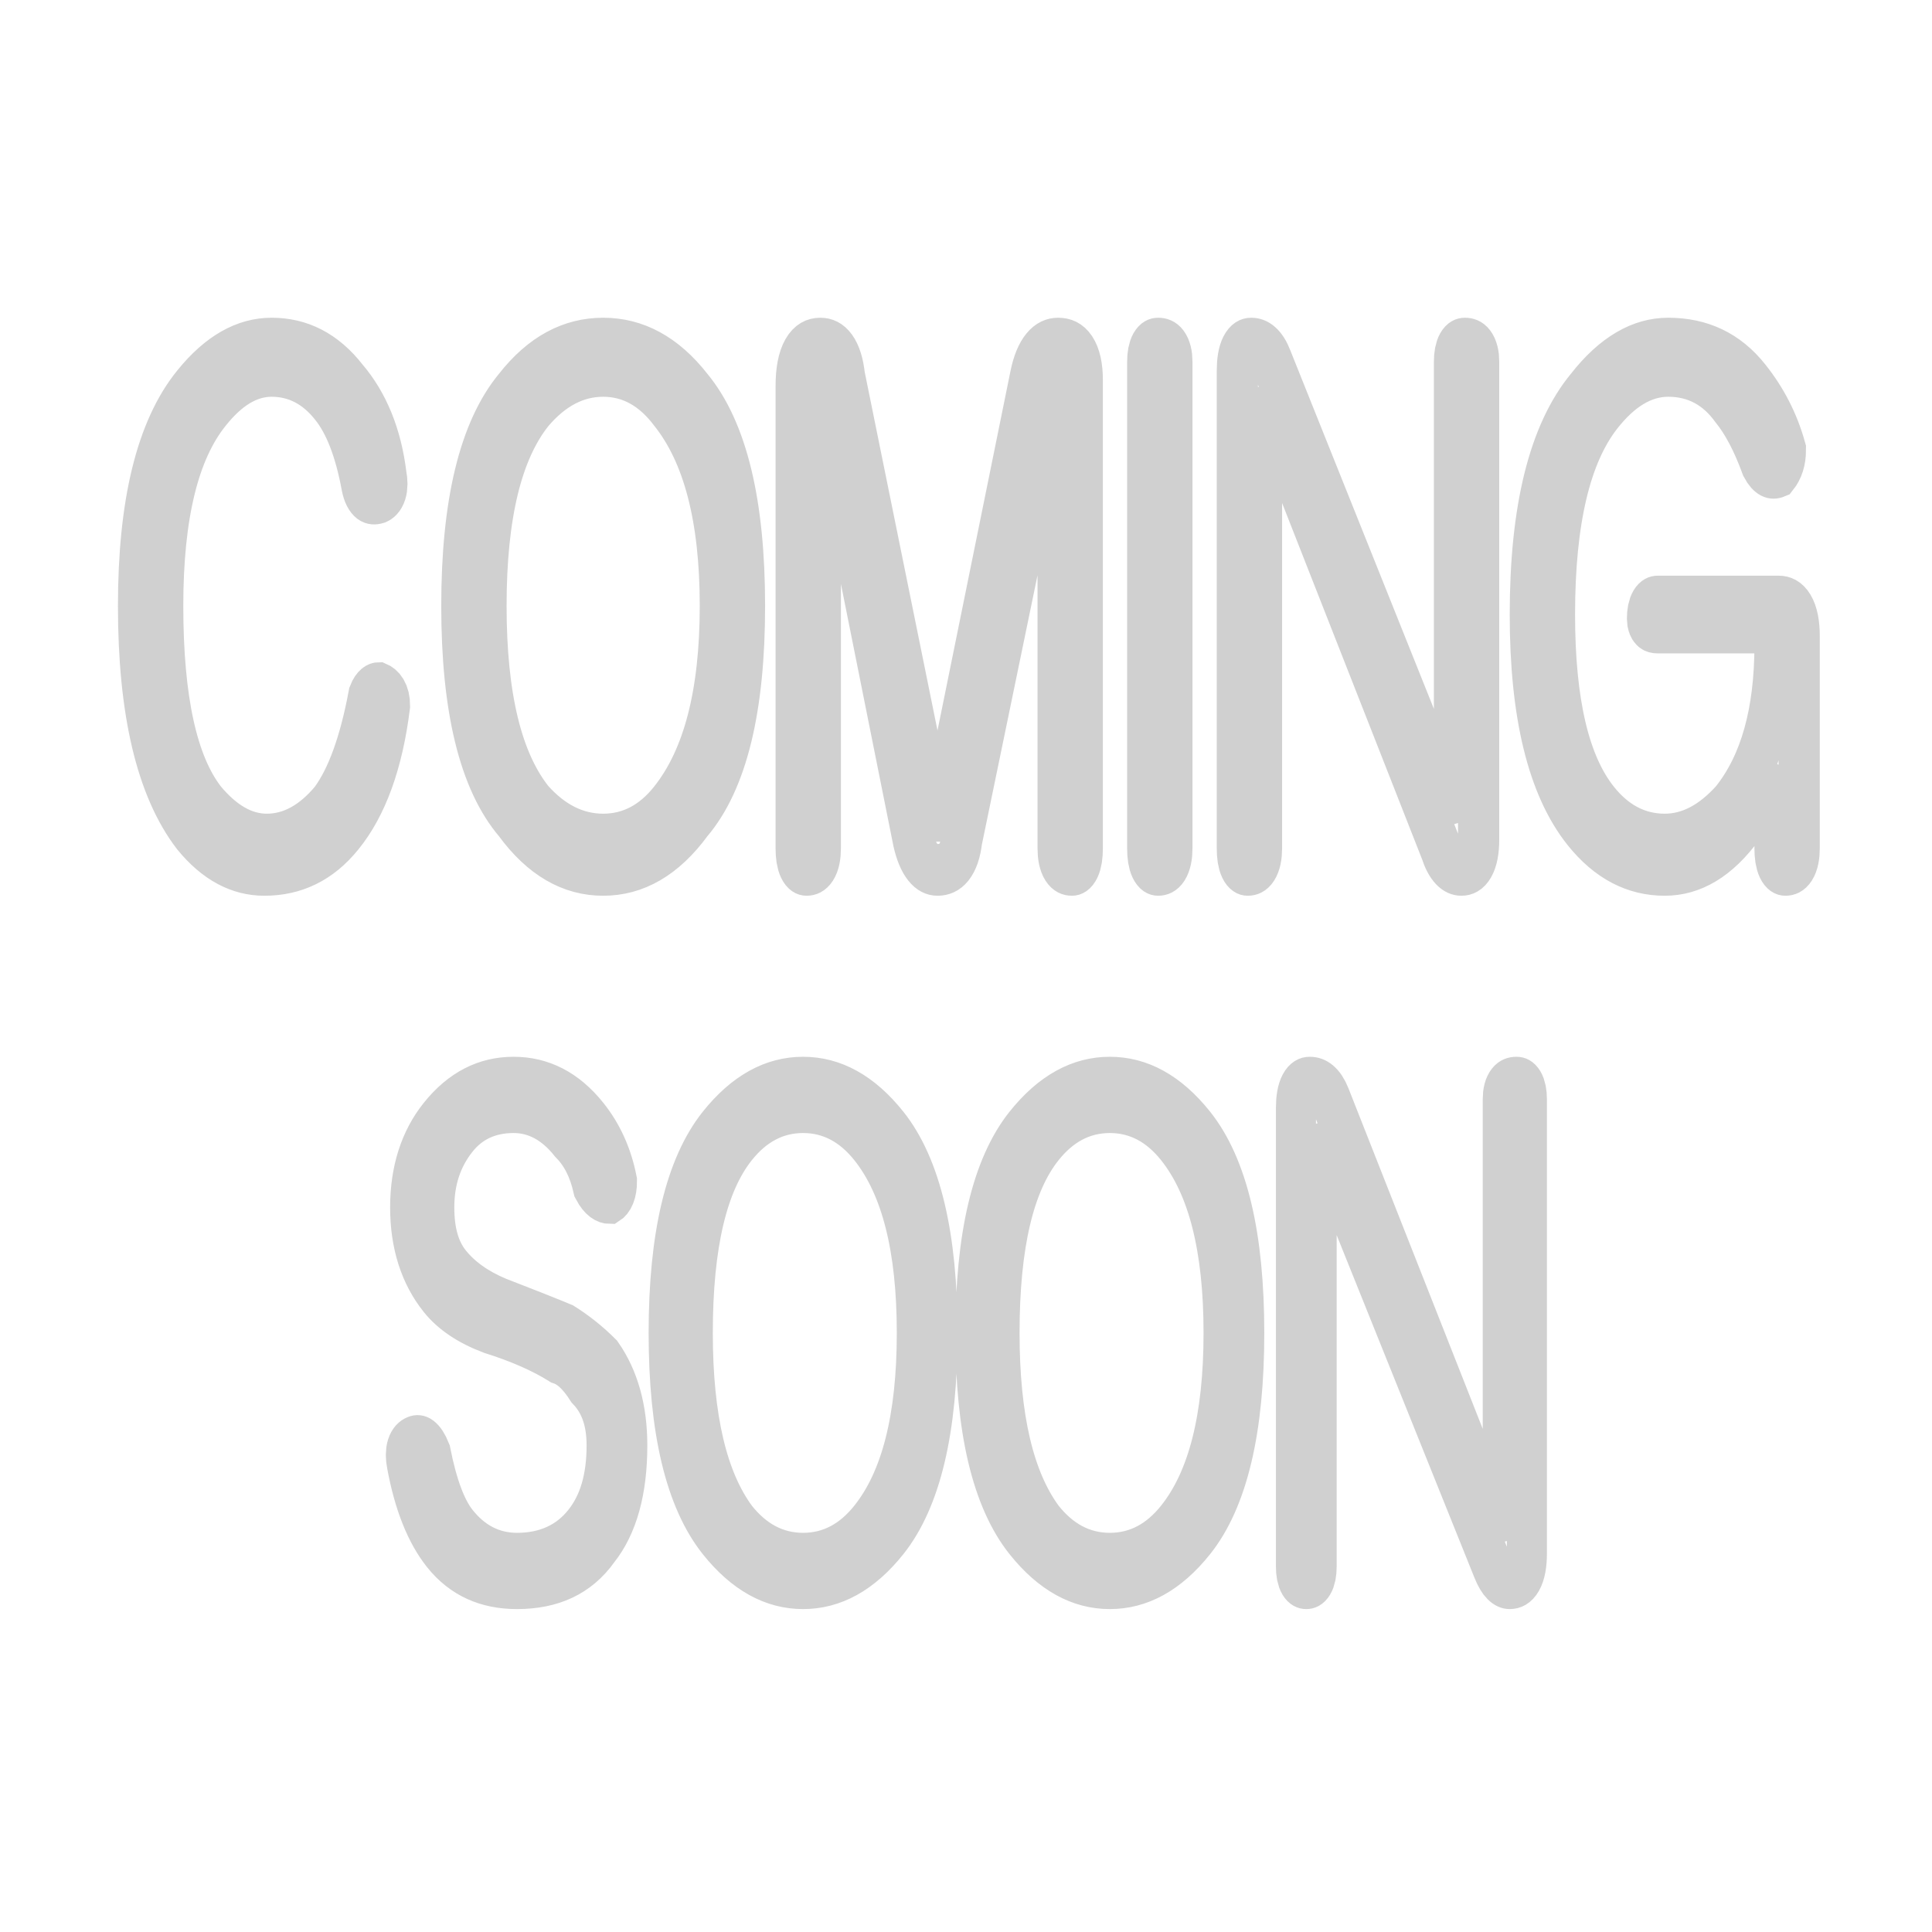
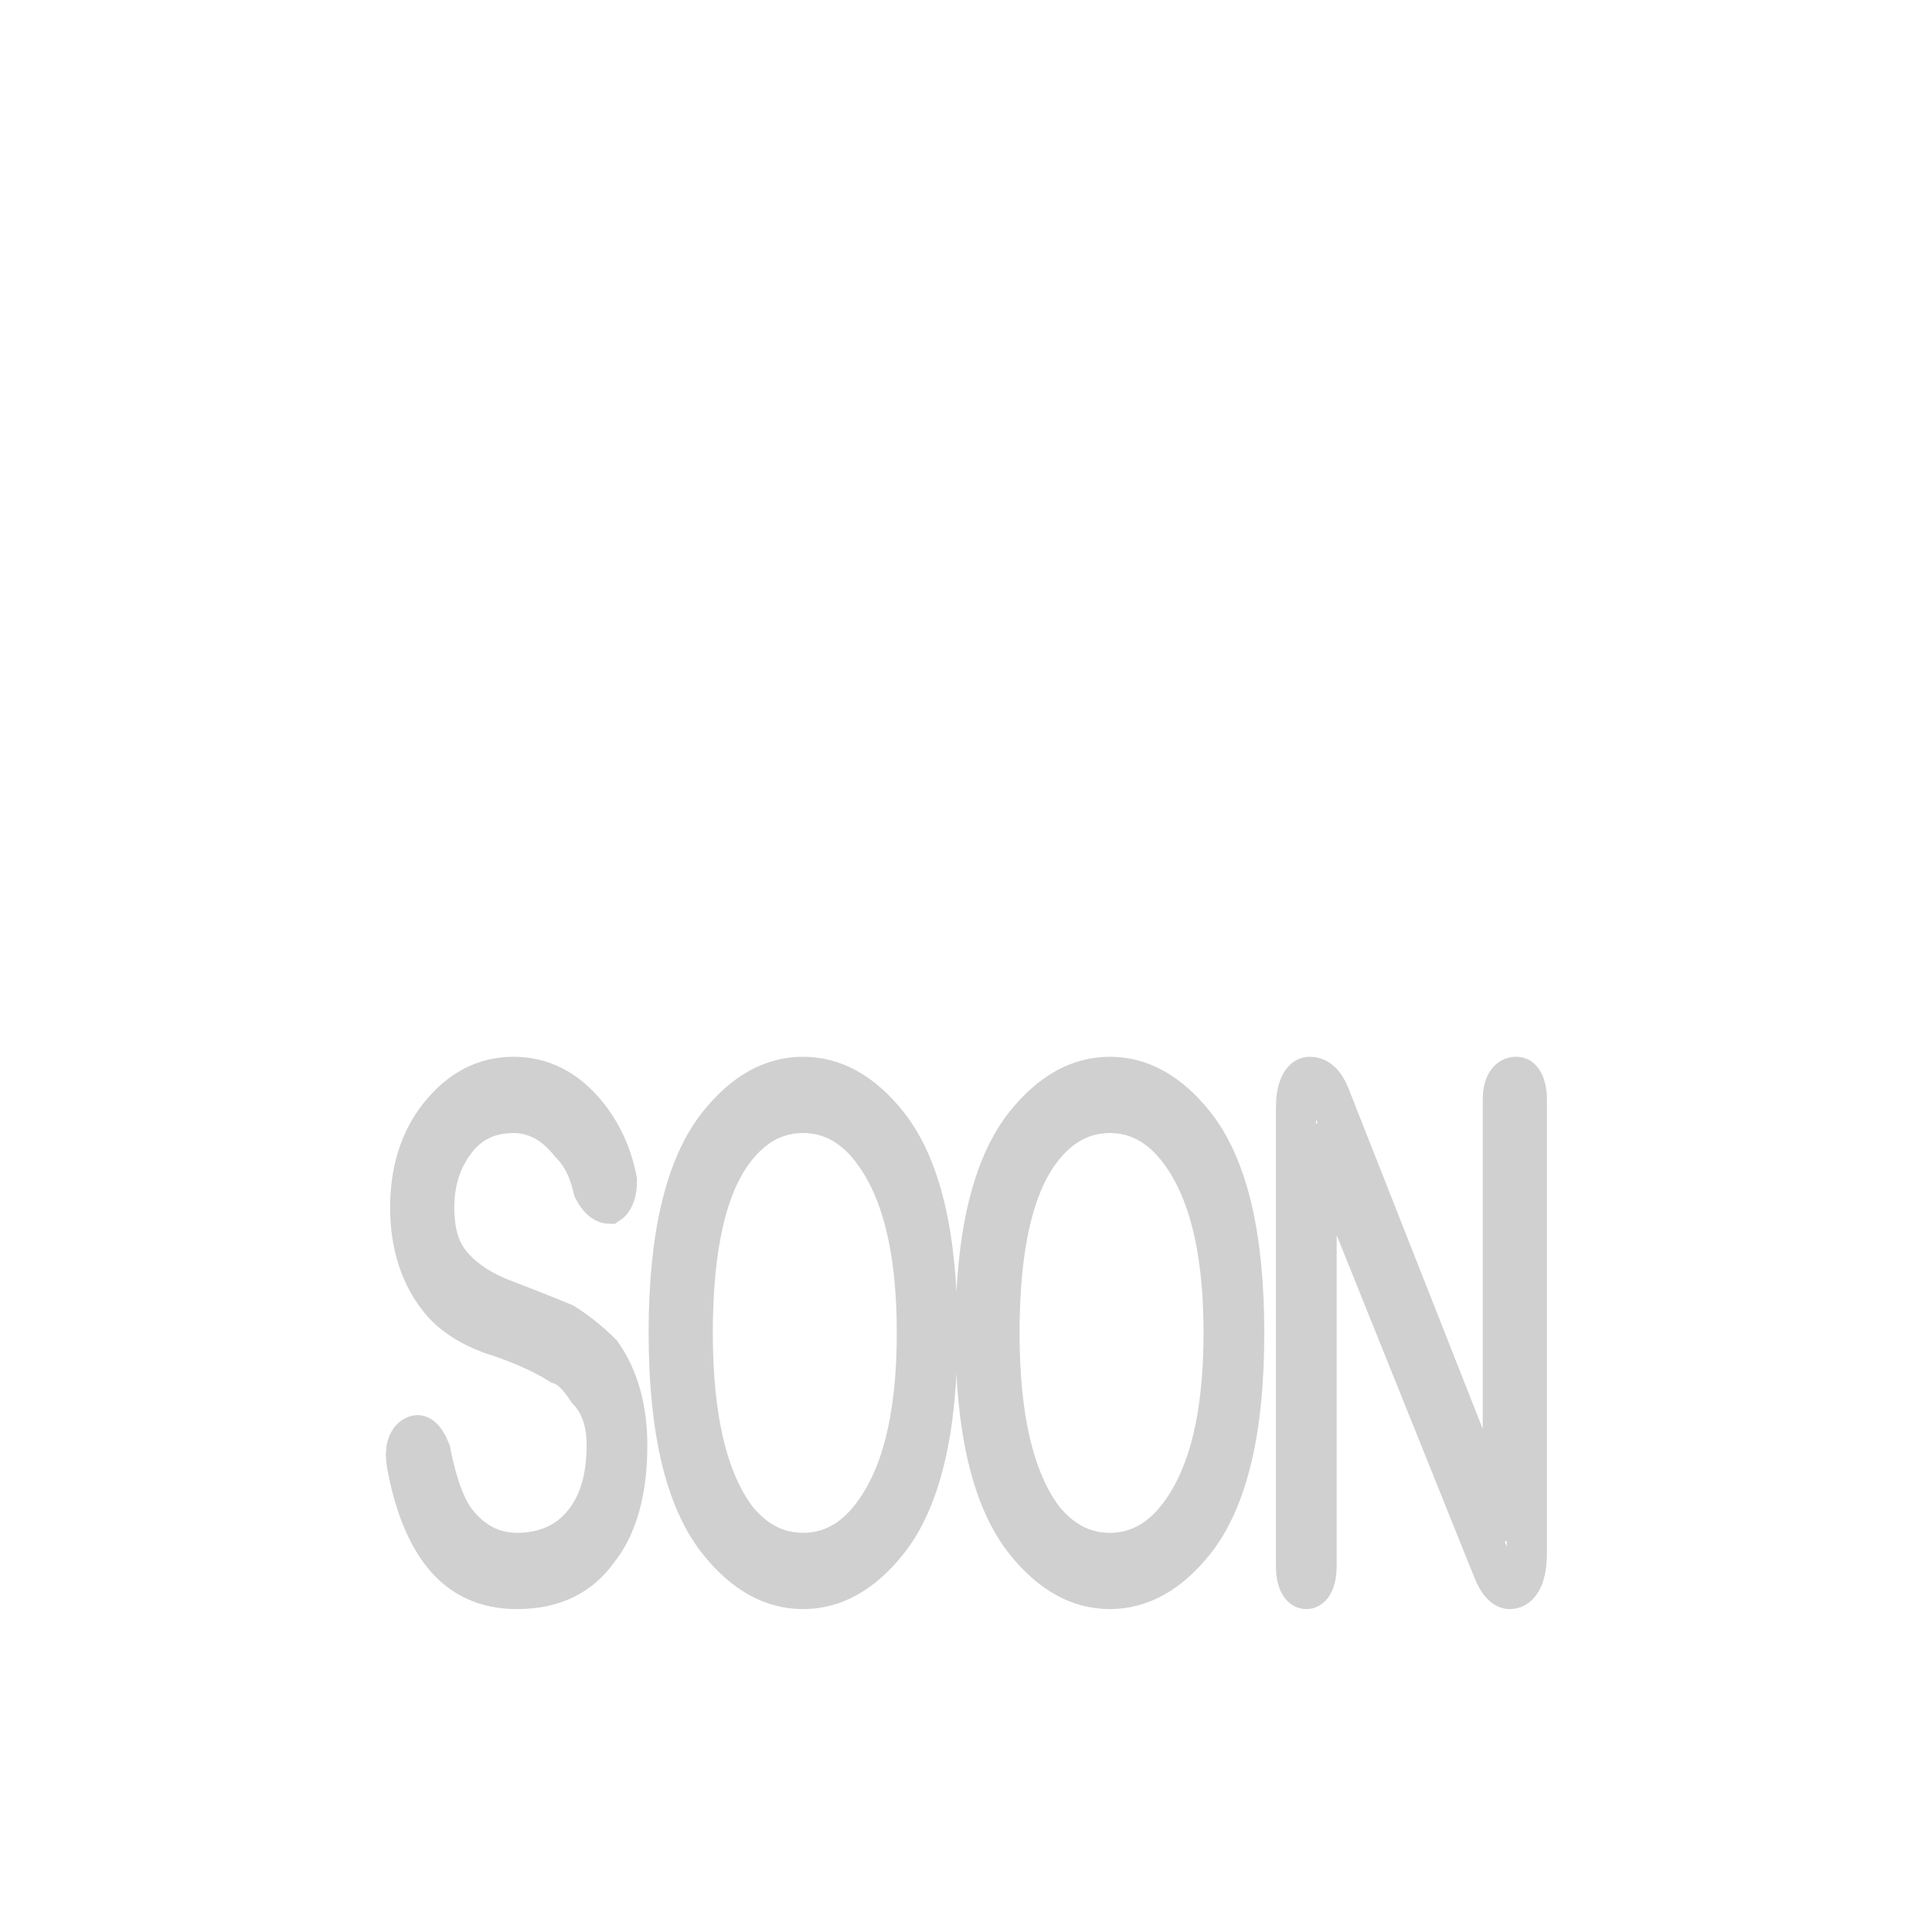
<svg xmlns="http://www.w3.org/2000/svg" width="500" height="500" viewBox="0 0 500 500" version="1.1" id="svg1">
  <defs id="defs1" />
  <g id="layer1">
-     <path d="M 78.8,79.4 Q 92.1,79.4 101,88.5 110,96.9 112,110 113,114 110,115 106,116 105,112 102,99 95.6,92.7 88.6,85.7 78.8,85.7 69.7,85.7 61.3,94.1 47.2,108 47.2,140 47.2,173 59.9,186 68.3,194 77.4,194 87.2,194 95.6,186 103,178 107,161 108,159 110,159 113,160 113,163 110,182 99.8,192 90.7,201 76.7,201 64.8,201 55.6,192 40.2,176 40.2,140 40.2,105 55.6,89.9 66.2,79.4 78.8,79.4 Z M 175,79.4 Q 190,79.4 201,90.6 216,105 216,140 216,175 201,189 190,201 175,201 160,201 149,189 134,175 134,140 134,105 149,90.6 160,79.4 175,79.4 Z M 175,85.7 Q 164,85.7 155,94.1 141,108 141,140 141,172 155,186 164,194 175,194 186,194 194,186 209,171 209,140 209,109 194,94.1 186,85.7 175,85.7 Z M 238,79.4 Q 244,79.4 245,87.1 L 272,193 299,87.1 Q 301,79.4 307,79.4 314,79.4 314,87.8 V 196 Q 314,201 311,201 307,201 307,196 V 90.6 Q 307,88.5 306,89.9 L 279,194 Q 278,201 272,201 267,201 265,194 L 239,90.6 Q 238,89.2 238,90.6 V 196 Q 238,201 234,201 231,201 231,196 V 89.2 Q 231,79.4 238,79.4 Z M 333,83.6 Q 333,79.4 336,79.4 340,79.4 340,83.6 V 196 Q 340,201 336,201 333,201 333,196 Z M 363,79.4 Q 367,79.4 369,83.6 L 422,189 V 83.6 Q 422,79.4 425,79.4 429,79.4 429,83.6 V 194 Q 429,201 424,201 420,201 418,196 L 366,90.6 V 196 Q 366,201 362,201 359,201 359,196 V 85.7 Q 359,79.4 363,79.4 Z M 484,79.4 Q 499,79.4 508,88.5 515,95.5 518,104 518,107 516,109 513,110 511,107 507,98.3 502,93.4 495,85.7 484,85.7 474,85.7 465,94.8 451,109 451,142 451,173 464,186 472,194 483,194 493,194 502,186 515,173 515,149 515,145 512,145 H 481 Q 478,145 478,143 478,139 481,139 H 516 Q 522,139 522,147 V 196 Q 522,201 518,201 515,201 515,196 V 178 Q 511,185 506,190 496,201 483,201 469,201 459,191 444,176 444,142 444,106 460,90.6 471,79.4 484,79.4 Z" id="text1" style="fill:#ffffff;fill-opacity:0;stroke:#d0d0d0;stroke-width:11.959;stroke-linecap:round" transform="scale(0.892,1.12)" aria-label="COMING" />
-     <path d="M 149,250 Q 162,250 171,259 177,265 179,273 179,276 177,277 174,277 172,274 170,267 165,263 158,256 149,256 139,256 133,262 126,269 126,279 126,288 131,293 136,298 145,301 158,305 164,307 170,310 175,314 182,322 182,334 182,349 174,357 166,366 150,366 136,366 128,358 121,351 118,338 117,334 120,333 123,332 125,336 128,348 133,353 140,360 150,360 162,360 169,353 176,346 176,334 176,325 170,320 166,315 162,314 154,310 142,307 132,304 127,299 119,291 119,279 119,267 127,259 136,250 149,250 Z M 233,250 Q 247,250 258,261 272,275 272,308 272,341 258,355 247,366 233,366 219,366 208,355 194,341 194,308 194,275 208,261 219,250 233,250 Z M 233,256 Q 222,256 214,264 201,277 201,308 201,338 214,352 222,360 233,360 244,360 252,352 266,338 266,308 266,278 252,264 244,256 233,256 Z M 322,250 Q 336,250 347,261 361,275 361,308 361,341 347,355 336,366 322,366 308,366 297,355 283,341 283,308 283,275 297,261 308,250 322,250 Z M 322,256 Q 311,256 303,264 290,277 290,308 290,338 303,352 311,360 322,360 333,360 341,352 355,338 355,308 355,278 341,264 333,256 322,256 Z M 380,250 Q 384,250 386,254 L 436,355 V 254 Q 436,250 440,250 443,250 443,254 V 359 Q 443,366 438,366 435,366 433,362 L 382,261 V 362 Q 382,366 379,366 376,366 376,362 V 256 Q 376,250 380,250 Z" id="text2" style="fill:#ffffff;fill-opacity:0;stroke:#d0d0d0;stroke-width:11.62;stroke-linecap:round" transform="scale(0.892,1.12)" aria-label="SOON" />
+     <path d="M 149,250 Q 162,250 171,259 177,265 179,273 179,276 177,277 174,277 172,274 170,267 165,263 158,256 149,256 139,256 133,262 126,269 126,279 126,288 131,293 136,298 145,301 158,305 164,307 170,310 175,314 182,322 182,334 182,349 174,357 166,366 150,366 136,366 128,358 121,351 118,338 117,334 120,333 123,332 125,336 128,348 133,353 140,360 150,360 162,360 169,353 176,346 176,334 176,325 170,320 166,315 162,314 154,310 142,307 132,304 127,299 119,291 119,279 119,267 127,259 136,250 149,250 Z M 233,250 Q 247,250 258,261 272,275 272,308 272,341 258,355 247,366 233,366 219,366 208,355 194,341 194,308 194,275 208,261 219,250 233,250 Z M 233,256 Q 222,256 214,264 201,277 201,308 201,338 214,352 222,360 233,360 244,360 252,352 266,338 266,308 266,278 252,264 244,256 233,256 Z M 322,250 Q 336,250 347,261 361,275 361,308 361,341 347,355 336,366 322,366 308,366 297,355 283,341 283,308 283,275 297,261 308,250 322,250 Z M 322,256 Q 311,256 303,264 290,277 290,308 290,338 303,352 311,360 322,360 333,360 341,352 355,338 355,308 355,278 341,264 333,256 322,256 Z M 380,250 Q 384,250 386,254 L 436,355 V 254 Q 436,250 440,250 443,250 443,254 V 359 Q 443,366 438,366 435,366 433,362 L 382,261 V 362 Q 382,366 379,366 376,366 376,362 V 256 Q 376,250 380,250 " id="text2" style="fill:#ffffff;fill-opacity:0;stroke:#d0d0d0;stroke-width:11.62;stroke-linecap:round" transform="scale(0.892,1.12)" aria-label="SOON" />
  </g>
</svg>